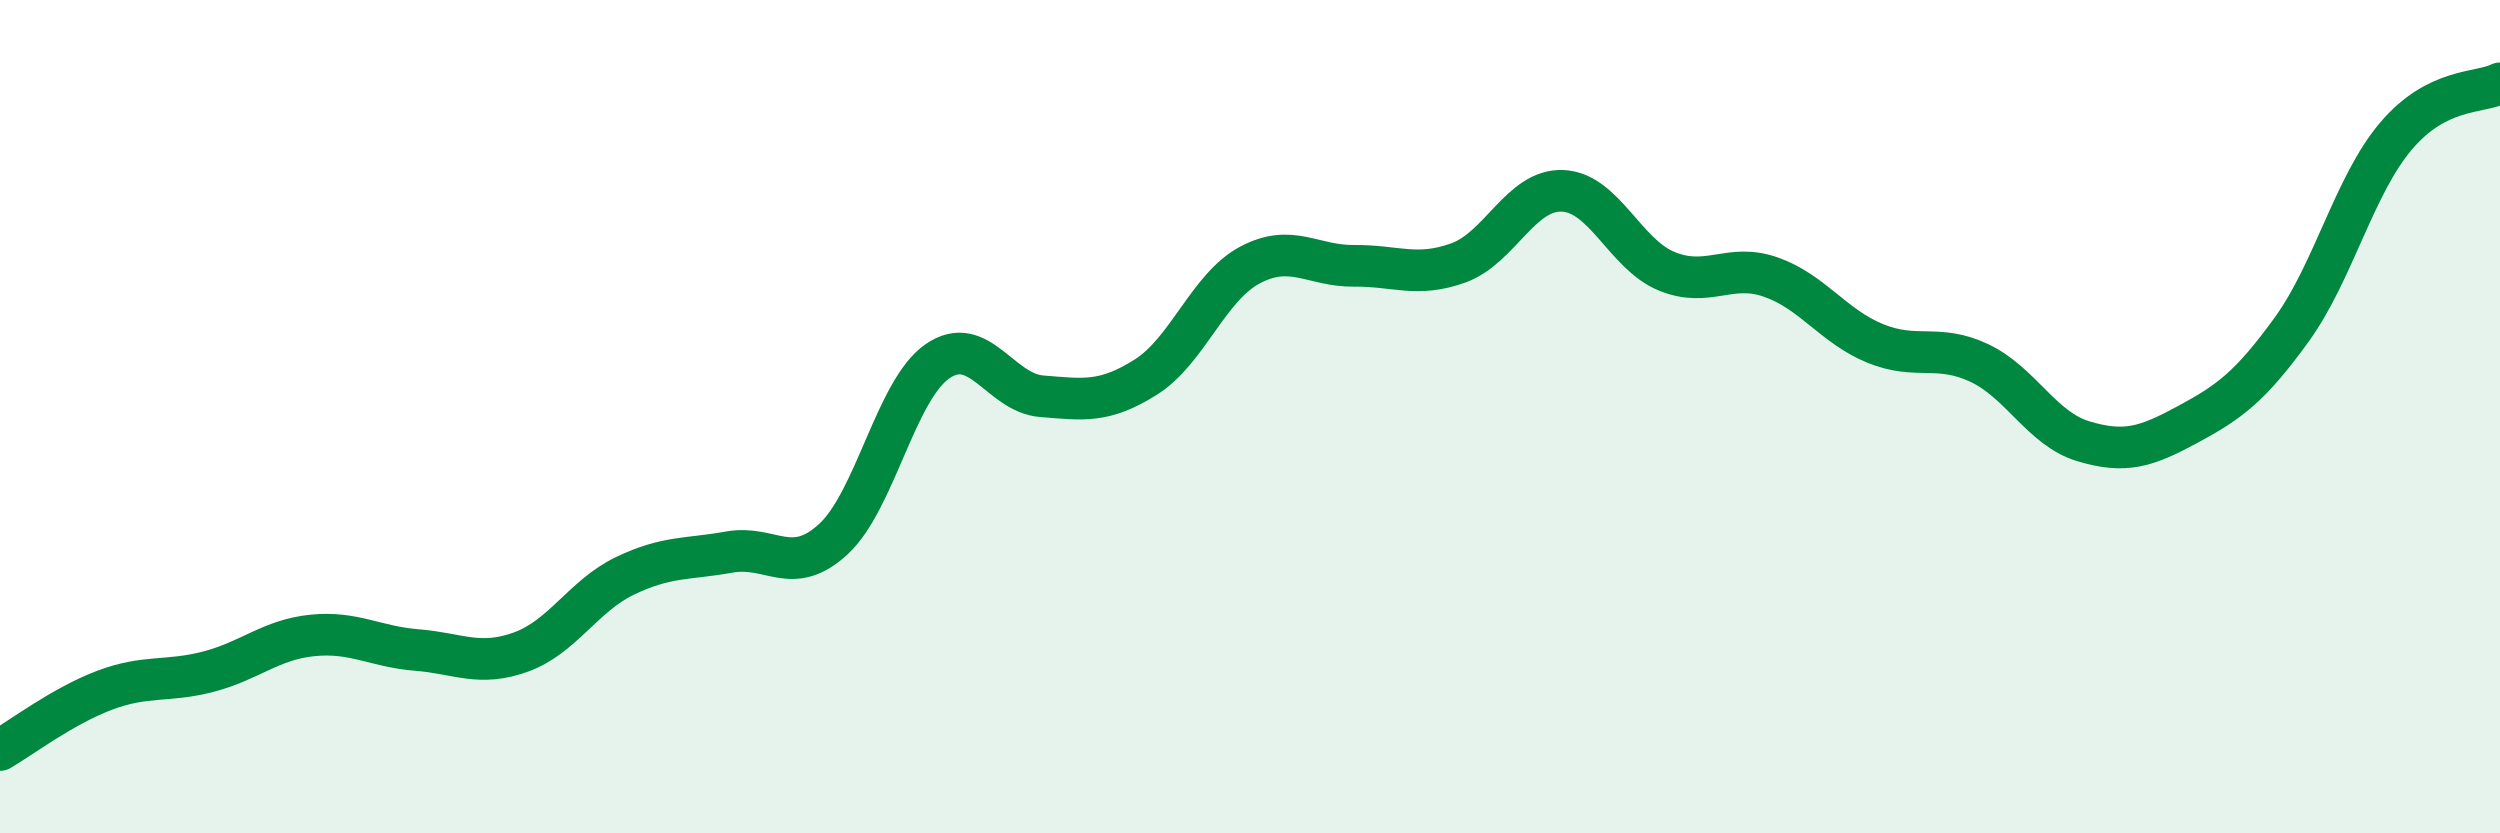
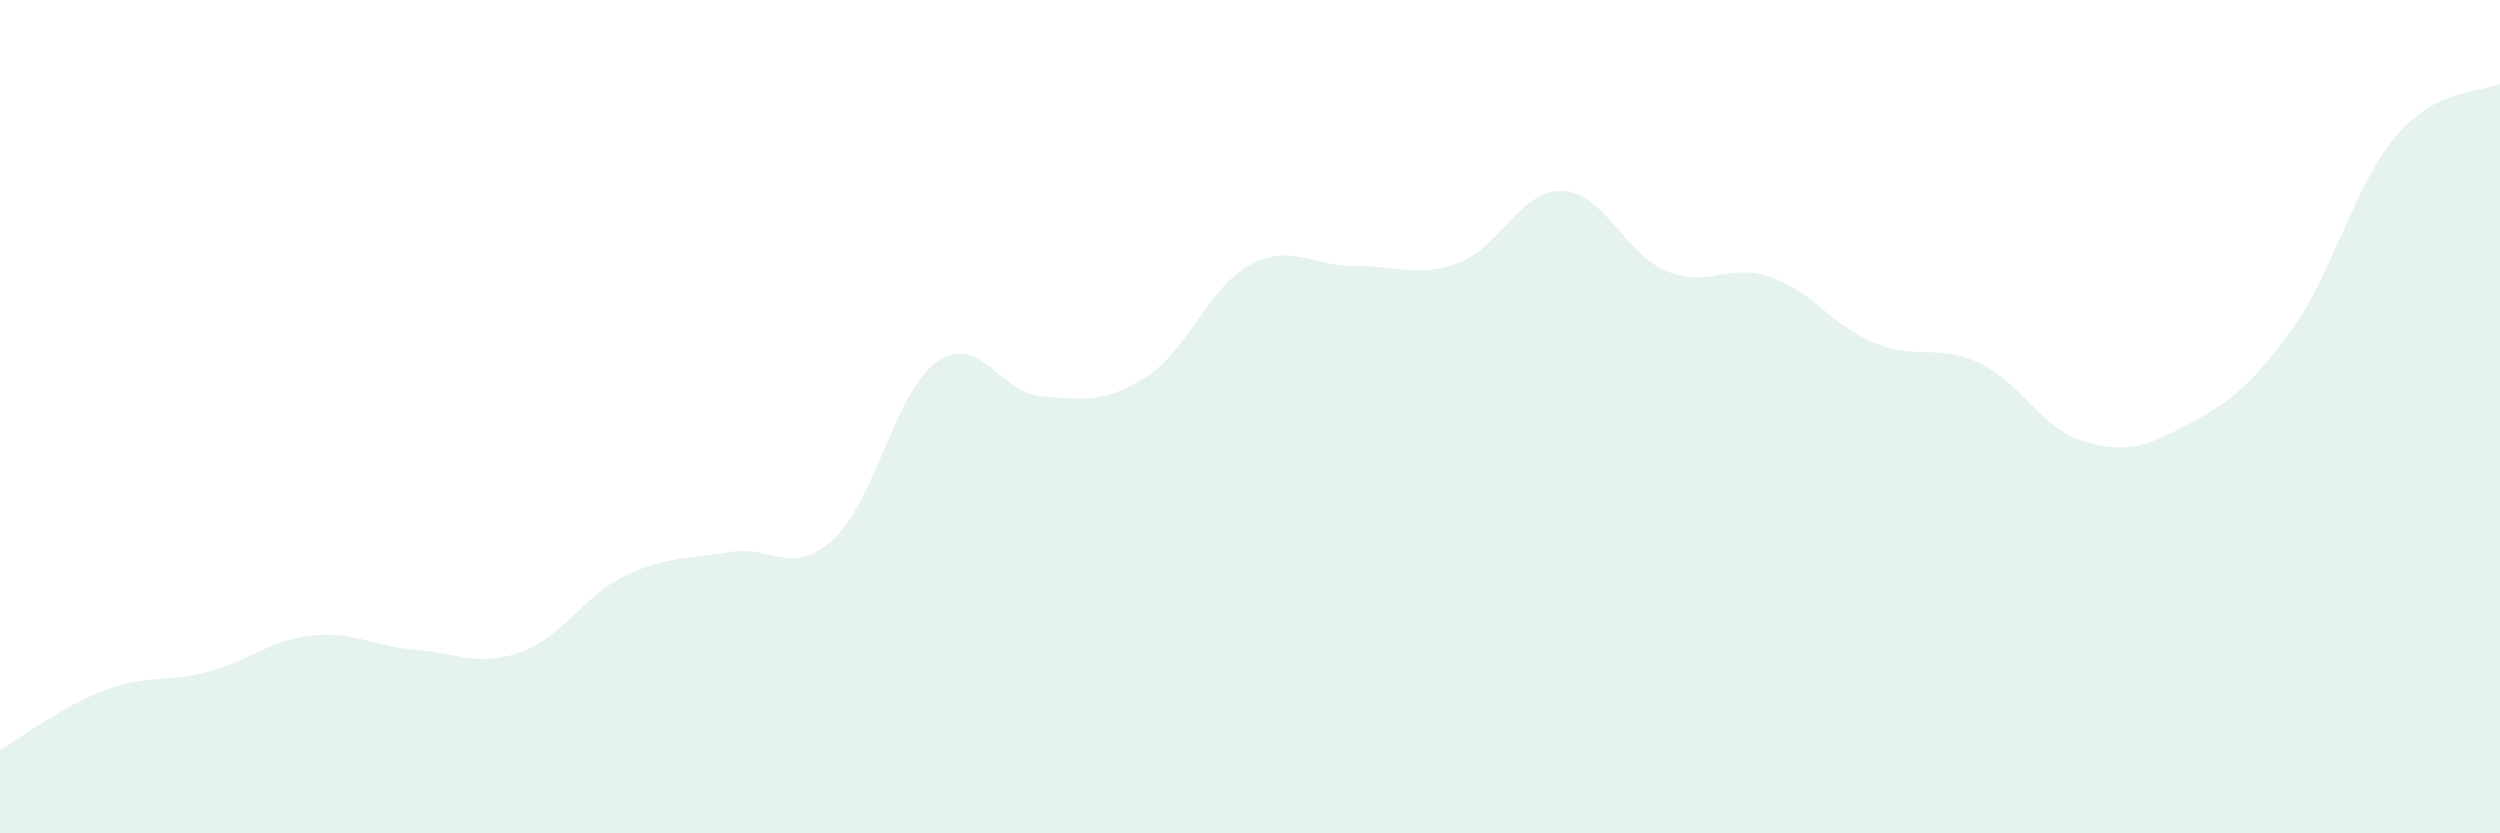
<svg xmlns="http://www.w3.org/2000/svg" width="60" height="20" viewBox="0 0 60 20">
  <path d="M 0,18 C 0.5,17.71 1.5,16.95 2.5,16.57 C 3.5,16.19 4,16.38 5,16.12 C 6,15.86 6.5,15.35 7.5,15.25 C 8.5,15.15 9,15.52 10,15.6 C 11,15.68 11.5,16.01 12.5,15.65 C 13.5,15.29 14,14.3 15,13.82 C 16,13.34 16.5,13.43 17.5,13.25 C 18.5,13.07 19,13.86 20,12.94 C 21,12.02 21.5,9.36 22.5,8.67 C 23.5,7.98 24,9.43 25,9.51 C 26,9.59 26.5,9.68 27.5,9.05 C 28.5,8.42 29,6.89 30,6.36 C 31,5.83 31.5,6.39 32.5,6.38 C 33.5,6.37 34,6.67 35,6.31 C 36,5.95 36.5,4.54 37.5,4.58 C 38.5,4.62 39,6.1 40,6.51 C 41,6.92 41.5,6.3 42.5,6.65 C 43.5,7 44,7.83 45,8.24 C 46,8.65 46.5,8.24 47.5,8.71 C 48.5,9.18 49,10.29 50,10.59 C 51,10.89 51.5,10.73 52.5,10.19 C 53.5,9.65 54,9.29 55,7.91 C 56,6.53 56.5,4.45 57.5,3.27 C 58.5,2.09 59.5,2.25 60,2L60 20L0 20Z" fill="#008740" opacity="0.1" stroke-linecap="round" stroke-linejoin="round" />
-   <path d="M 0,18 C 0.5,17.71 1.5,16.95 2.5,16.57 C 3.5,16.19 4,16.38 5,16.12 C 6,15.86 6.5,15.35 7.5,15.25 C 8.5,15.15 9,15.52 10,15.6 C 11,15.68 11.5,16.01 12.5,15.65 C 13.5,15.29 14,14.3 15,13.82 C 16,13.34 16.5,13.43 17.5,13.25 C 18.5,13.07 19,13.86 20,12.94 C 21,12.02 21.5,9.36 22.5,8.67 C 23.5,7.98 24,9.43 25,9.51 C 26,9.59 26.5,9.68 27.5,9.05 C 28.5,8.42 29,6.89 30,6.36 C 31,5.83 31.5,6.39 32.5,6.38 C 33.5,6.37 34,6.67 35,6.31 C 36,5.95 36.5,4.54 37.5,4.58 C 38.5,4.62 39,6.1 40,6.51 C 41,6.92 41.5,6.3 42.5,6.65 C 43.5,7 44,7.83 45,8.24 C 46,8.65 46.5,8.24 47.5,8.71 C 48.5,9.18 49,10.29 50,10.59 C 51,10.89 51.5,10.73 52.5,10.19 C 53.5,9.65 54,9.29 55,7.91 C 56,6.53 56.5,4.45 57.5,3.27 C 58.5,2.09 59.5,2.25 60,2" stroke="#008740" stroke-width="1" fill="none" stroke-linecap="round" stroke-linejoin="round" />
</svg>